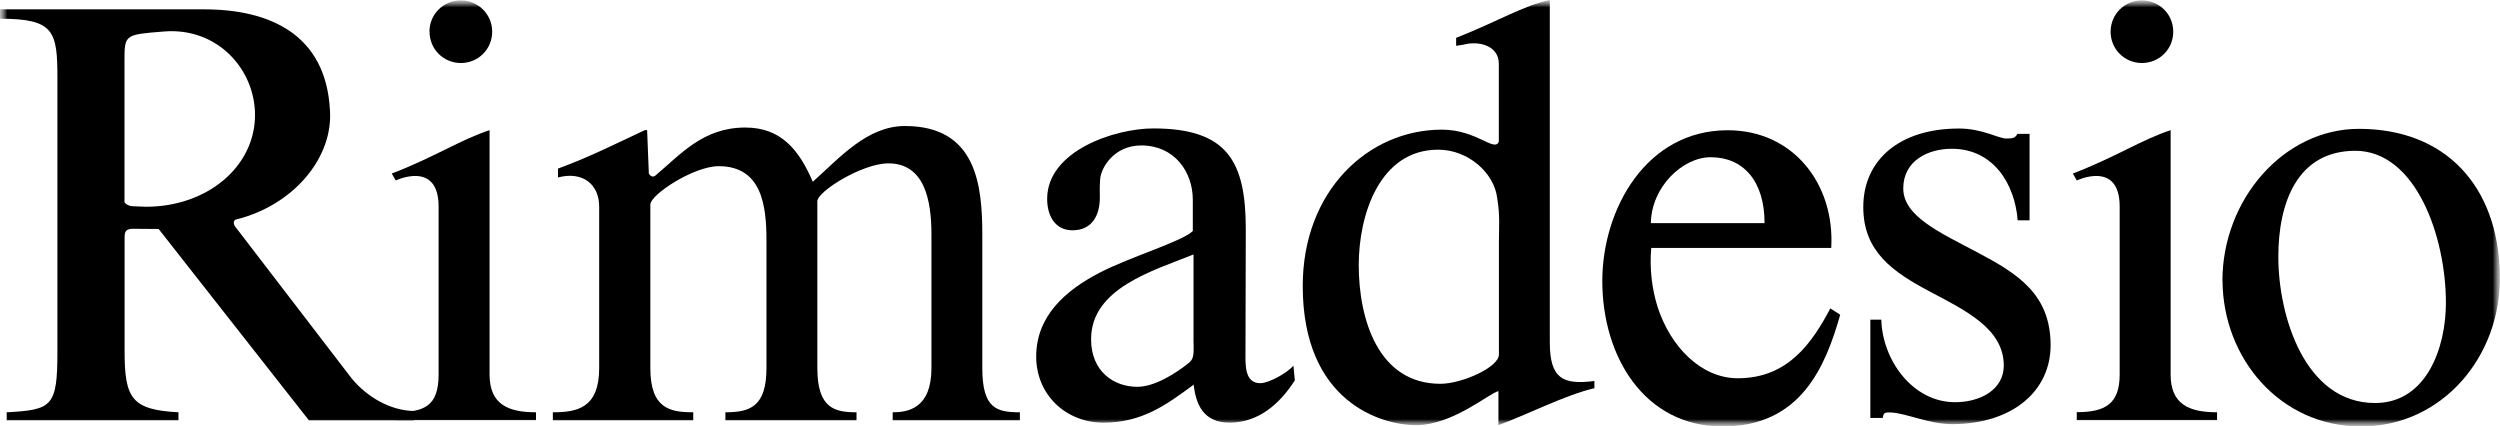
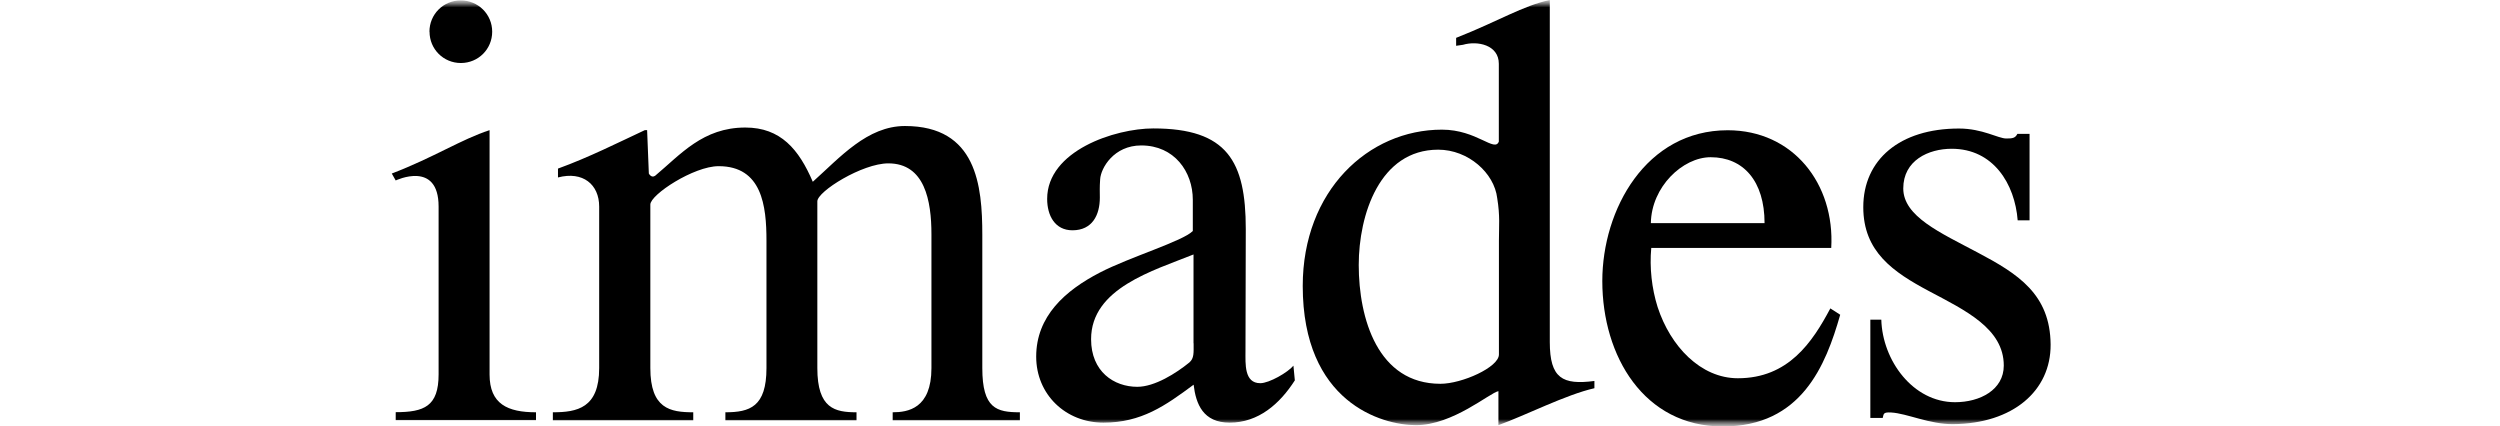
<svg xmlns="http://www.w3.org/2000/svg" width="170" height="29" viewBox="0 0 170 29" fill="none">
  <g clip-path="url(#clip0_3176_1789)">
    <mask id="mask0_3176_1789" style="mask-type:luminance" maskUnits="userSpaceOnUse" x="0" y="0" width="170" height="29">
      <path d="M170 0H0V29H170V0Z" fill="white" />
    </mask>
    <g mask="url(#mask0_3176_1789)">
      <mask id="mask1_3176_1789" style="mask-type:luminance" maskUnits="userSpaceOnUse" x="0" y="0" width="170" height="29">
        <path d="M170 0H0V29H170V0Z" fill="white" />
      </mask>
      <g mask="url(#mask1_3176_1789)">
-         <path fill-rule="evenodd" clip-rule="evenodd" d="M28.135 27.946C26.559 27.925 24.936 26.994 23.889 25.701L15.971 15.38C15.841 15.167 15.896 14.976 16.04 14.928C19.93 13.976 22.669 10.746 22.436 7.481C22.156 2.32 18.327 0.636 13.876 0.636H0V1.273C3.705 1.273 3.904 2.135 3.904 5.339V23.88C3.904 27.638 3.568 27.871 0.452 28.035V28.576H12.136V28.035C8.944 27.871 8.472 27.077 8.472 23.88V16.167C8.472 15.879 8.472 15.557 9.02 15.557C9.568 15.557 10.787 15.571 10.787 15.571L21.005 28.582H28.142V27.953L28.135 27.946ZM8.465 4.066C8.465 2.341 8.52 2.354 11.15 2.142C14.773 1.848 17.341 4.702 17.341 7.823C17.341 11.3 14.129 14.059 9.924 14.059L9.027 14.024C8.664 14.004 8.465 13.798 8.465 13.723V4.066Z" fill="black" />
        <path fill-rule="evenodd" clip-rule="evenodd" d="M36.448 28.576V28.035C34.517 28.035 33.291 27.474 33.291 25.468V8.85C31.359 9.48 29.531 10.691 26.641 11.8L26.908 12.272C26.908 12.272 29.825 10.876 29.825 14.045V25.461C29.825 27.631 28.839 28.028 26.908 28.028V28.569H36.448V28.576ZM29.209 2.156C29.209 3.34 30.154 4.285 31.339 4.285C32.524 4.285 33.469 3.34 33.469 2.156C33.469 0.972 32.517 0.027 31.332 0.027C30.147 0.027 29.202 0.972 29.202 2.156H29.209Z" fill="black" />
        <path d="M37.607 28.576H47.141V28.035C45.566 28.035 44.223 27.789 44.223 25.03V13.908C44.223 13.237 47.175 11.3 48.867 11.3C51.819 11.3 52.12 14.004 52.12 16.365V25.03C52.12 27.665 50.983 28.035 49.326 28.035V28.576H58.243V28.035C56.784 28.035 55.579 27.789 55.579 25.03V13.689C55.579 13.018 58.633 11.109 60.407 11.109C62.886 11.109 63.338 13.648 63.338 15.934V25.03C63.338 27.789 61.729 28.035 60.702 28.035V28.576H69.352V28.035C67.776 28.035 66.797 27.789 66.797 25.03V15.975C66.797 12.614 66.413 8.569 61.537 8.569C58.975 8.569 57.12 10.705 55.27 12.361C54.325 10.157 53.086 8.672 50.682 8.672C47.798 8.672 46.285 10.499 44.552 11.95C44.292 12.135 44.121 11.8 44.121 11.8L44.004 8.85H43.847C42.073 9.678 40.039 10.705 37.943 11.464V12.067C39.635 11.622 40.744 12.546 40.744 14.045V25.03C40.744 27.747 39.251 28.035 37.594 28.035V28.576H37.607Z" fill="black" />
        <path fill-rule="evenodd" clip-rule="evenodd" d="M81.166 23.34C81.166 23.99 81.207 24.359 80.878 24.647C79.981 25.379 78.522 26.303 77.337 26.303C75.748 26.303 74.194 25.27 74.194 23.066C74.194 19.596 78.426 18.405 81.159 17.303V23.34H81.166ZM84.713 15.578C84.713 10.965 83.453 8.733 78.426 8.733C75.81 8.733 71.207 10.253 71.207 13.524C71.207 14.668 71.742 15.66 72.927 15.66C74.276 15.66 74.789 14.62 74.789 13.435C74.789 12.984 74.769 12.785 74.81 12.19C74.858 11.423 75.741 9.89 77.604 9.89C79.857 9.89 81.111 11.677 81.111 13.586V15.708C80.44 16.399 76.837 17.474 74.789 18.535C72.42 19.76 70.461 21.512 70.461 24.25C70.461 26.823 72.461 28.74 75.036 28.74C77.611 28.74 79.241 27.59 81.166 26.159C81.323 27.474 81.809 28.74 83.617 28.74C85.576 28.74 87.028 27.46 88.049 25.865L87.953 24.866C87.583 25.317 86.309 26.057 85.699 26.057C84.597 26.057 84.693 24.736 84.693 23.873L84.713 15.578Z" fill="black" />
        <path fill-rule="evenodd" clip-rule="evenodd" d="M92.394 18.021C92.394 14.599 93.818 10.178 97.797 10.178C99.845 10.178 101.612 11.766 101.811 13.477C102.01 14.695 101.927 15.393 101.927 16.372V24.106C101.927 24.976 99.407 26.098 97.948 26.098C93.695 26.098 92.394 21.676 92.394 18.015V18.021ZM101.927 9.61C101.653 10.404 100.441 8.816 98.051 8.816C93.044 8.816 88.586 12.97 88.586 19.445C88.586 27.344 93.935 28.911 96.291 28.911C98.791 28.911 101.318 26.7 101.893 26.598V28.911C103.742 28.24 106.489 26.837 108.42 26.399V25.906C106.256 26.187 105.386 25.735 105.386 23.258V0C103.537 0.397 101.962 1.41 99.017 2.574V3.114L99.482 3.046C100.462 2.758 101.92 3.046 101.92 4.339V9.616L101.927 9.61Z" fill="black" />
        <path fill-rule="evenodd" clip-rule="evenodd" d="M112.258 15.174C112.299 12.696 114.429 10.691 116.326 10.691C118.538 10.691 119.99 12.3 119.99 15.174H112.258ZM124.524 16.865C124.778 12.505 121.935 8.857 117.484 8.857C111.923 8.857 108.957 14.25 108.957 19.11C108.957 24.229 111.799 29 117.148 29C122.497 29 124.148 24.859 125.134 21.403L124.463 20.971C123.237 23.278 121.607 25.721 118.175 25.721C115.648 25.721 113.587 23.552 112.717 20.876C112.32 19.616 112.162 18.199 112.286 16.858H124.517L124.524 16.865Z" fill="black" />
-         <path d="M138.01 9.103H137.182C137.038 9.39 136.86 9.418 136.428 9.418C135.874 9.418 134.812 8.74 133.209 8.74C129.182 8.74 126.703 10.862 126.703 14.086C126.703 17.118 128.737 18.5 131.182 19.801C133.627 21.101 136.257 22.333 136.257 24.859C136.257 26.509 134.641 27.35 132.942 27.35C130.066 27.35 128.004 24.496 127.929 21.738H127.183V28.418H128.025C128.1 28.144 128.045 28.021 128.593 28.049C129.682 28.11 131.203 28.856 132.812 28.842C136.867 28.808 139.462 26.584 139.442 23.428C139.414 20.006 137.23 18.624 134.47 17.166C131.949 15.824 129.422 14.722 129.422 12.813C129.422 10.903 131.141 10.116 132.716 10.116C135.552 10.116 137.011 12.511 137.202 14.982H138.01V9.096V9.103Z" fill="black" />
-         <path fill-rule="evenodd" clip-rule="evenodd" d="M154.926 17.467C154.926 13.812 156.193 10.287 160.117 10.253C164.268 10.219 166.322 16.085 166.322 20.595C166.322 23.634 165.007 27.405 161.508 27.405C156.707 27.405 154.926 21.451 154.926 17.467ZM151.132 19.096C151.159 24.366 155.042 29 160.549 29C166.055 29 170.103 24.257 169.993 18.679C169.877 12.621 166.274 8.761 160.405 8.761C155.296 8.761 151.125 13.559 151.125 19.096H151.132Z" fill="black" />
-         <path fill-rule="evenodd" clip-rule="evenodd" d="M150.761 28.576V28.035C148.829 28.035 147.603 27.474 147.603 25.468V8.85C145.672 9.48 143.843 10.691 140.953 11.8L141.22 12.272C141.22 12.272 144.138 10.876 144.138 14.045V25.461C144.138 27.467 143.152 28.028 141.22 28.028V28.569H150.761V28.576ZM143.521 2.156C143.521 3.34 144.467 4.285 145.651 4.285C146.836 4.285 147.781 3.34 147.781 2.156C147.781 0.972 146.836 0.027 145.651 0.027C144.467 0.027 143.521 0.972 143.521 2.156Z" fill="black" />
+         <path d="M138.01 9.103H137.182C137.038 9.39 136.86 9.418 136.428 9.418C135.874 9.418 134.812 8.74 133.209 8.74C129.182 8.74 126.703 10.862 126.703 14.086C126.703 17.118 128.737 18.5 131.182 19.801C133.627 21.101 136.257 22.333 136.257 24.859C136.257 26.509 134.641 27.35 132.942 27.35C130.066 27.35 128.004 24.496 127.929 21.738H127.183V28.418H128.025C128.1 28.144 128.045 28.021 128.593 28.049C129.682 28.11 131.203 28.856 132.812 28.842C136.867 28.808 139.462 26.584 139.442 23.428C139.414 20.006 137.23 18.624 134.47 17.166C131.949 15.824 129.422 14.722 129.422 12.813C129.422 10.903 131.141 10.116 132.716 10.116C135.552 10.116 137.011 12.511 137.202 14.982H138.01V9.103Z" fill="black" />
      </g>
    </g>
  </g>
  <defs>
    <clipPath id="clip0_3176_1789">
      <rect width="170" height="29" fill="white" />
    </clipPath>
  </defs>
</svg>